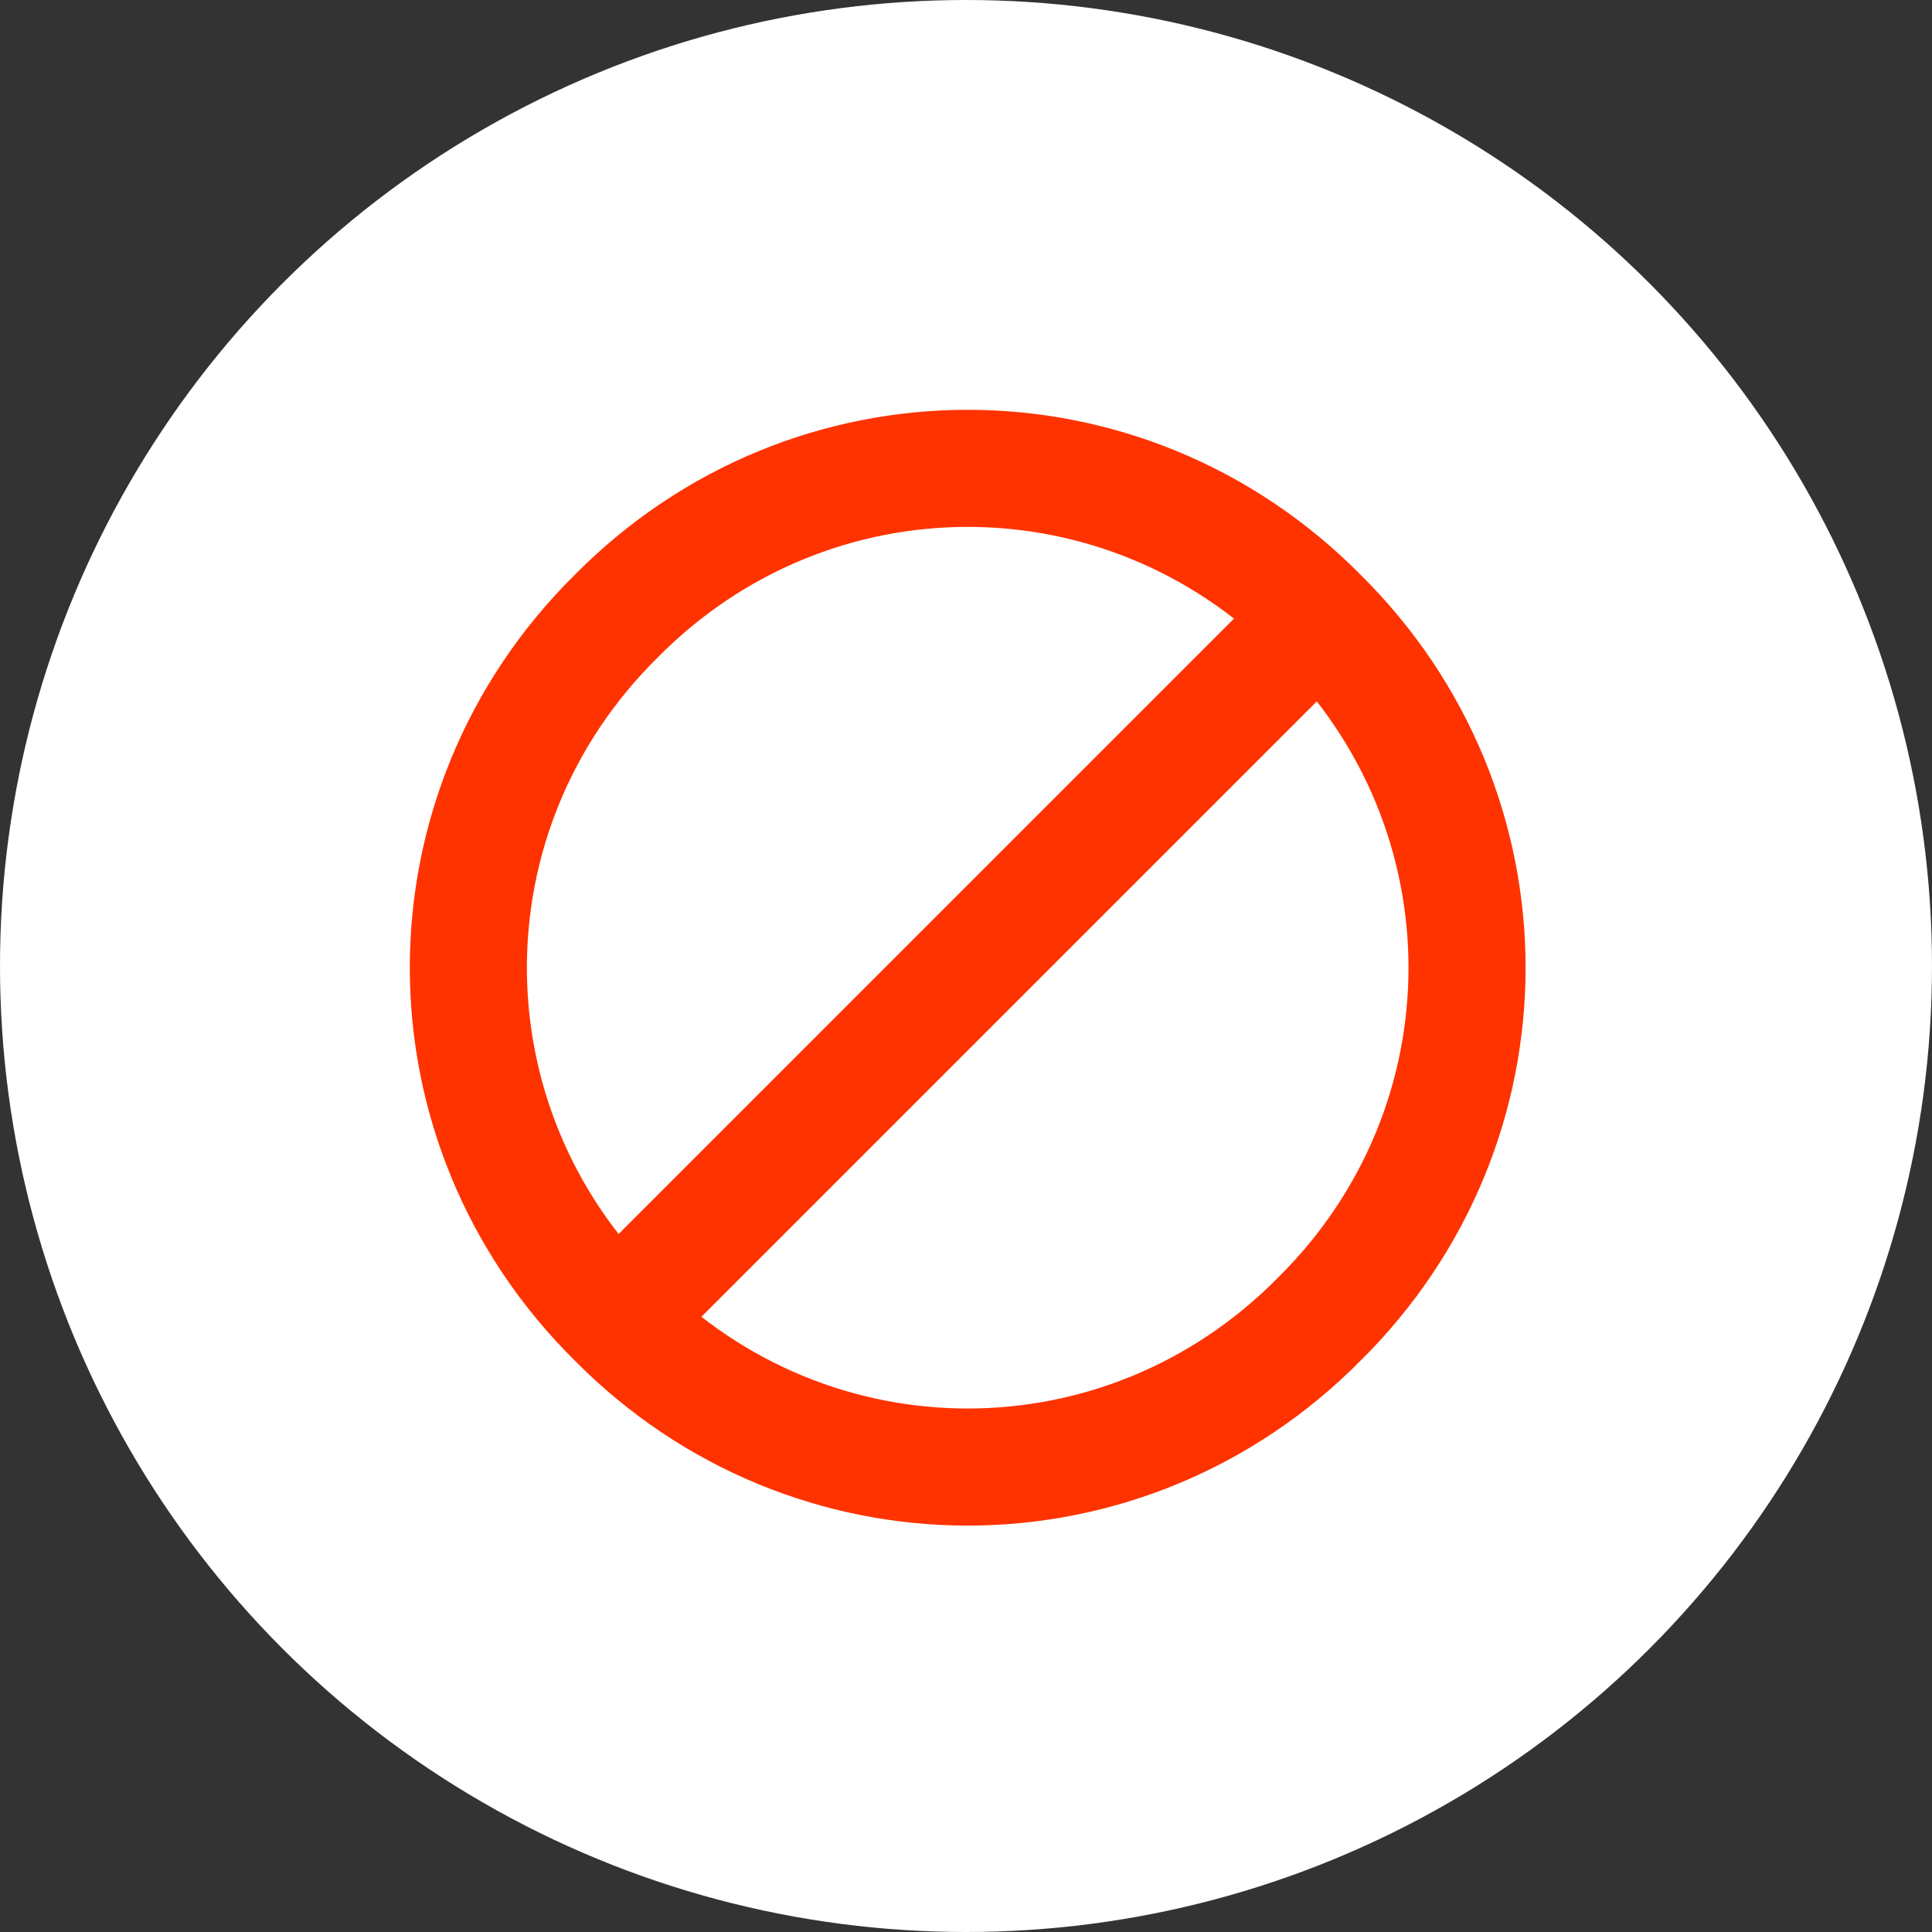
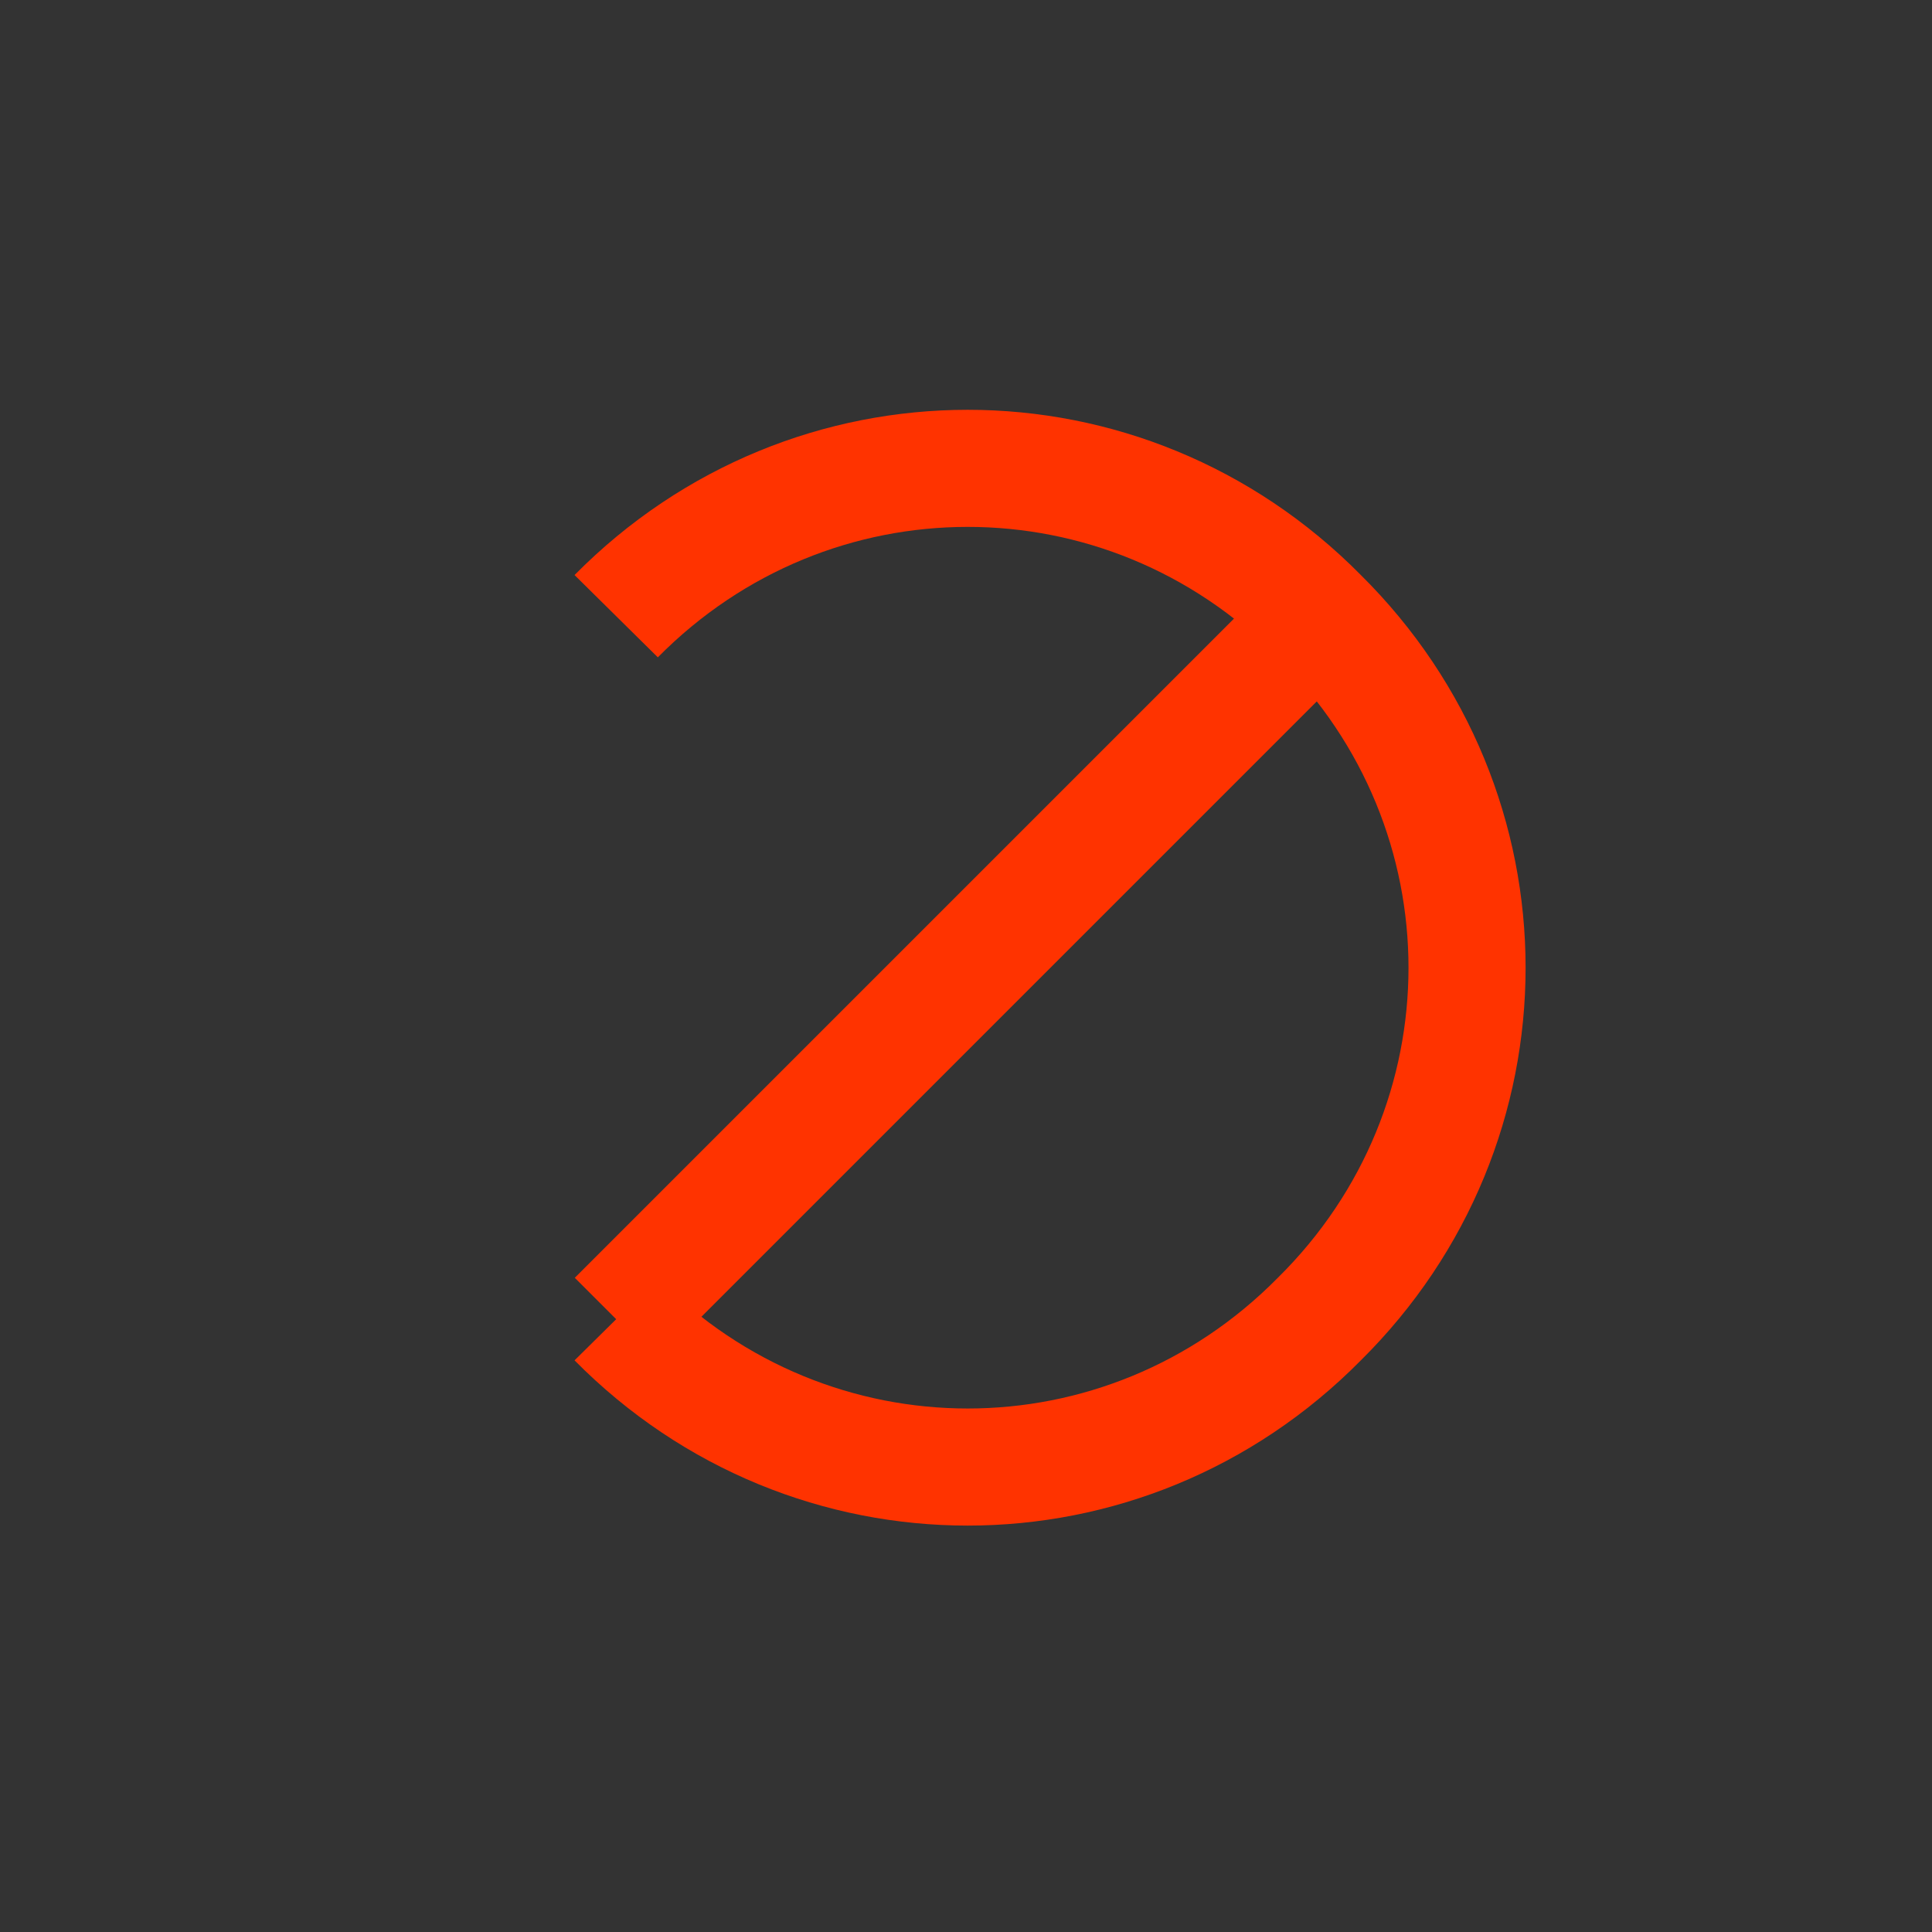
<svg xmlns="http://www.w3.org/2000/svg" width="33" height="33" viewBox="0 0 33 33" fill="none">
  <rect x="0" y="0" width="33" height="33" fill="#333333" stroke="none" />
-   <circle cx="16.5" cy="16.5" r="16.5" fill="white" />
-   <path d="M22.533 10.525C25.9 13.852 25.9 19.207 22.533 22.533C19.207 25.9 13.852 25.9 10.525 22.533M22.533 10.525C19.207 7.158 13.852 7.158 10.525 10.525C7.158 13.852 7.158 19.207 10.525 22.533M22.533 10.525L10.525 22.533" stroke="#FF3300" stroke-width="2" />
+   <path d="M22.533 10.525C25.9 13.852 25.9 19.207 22.533 22.533C19.207 25.9 13.852 25.9 10.525 22.533M22.533 10.525C19.207 7.158 13.852 7.158 10.525 10.525M22.533 10.525L10.525 22.533" stroke="#FF3300" stroke-width="2" />
</svg>